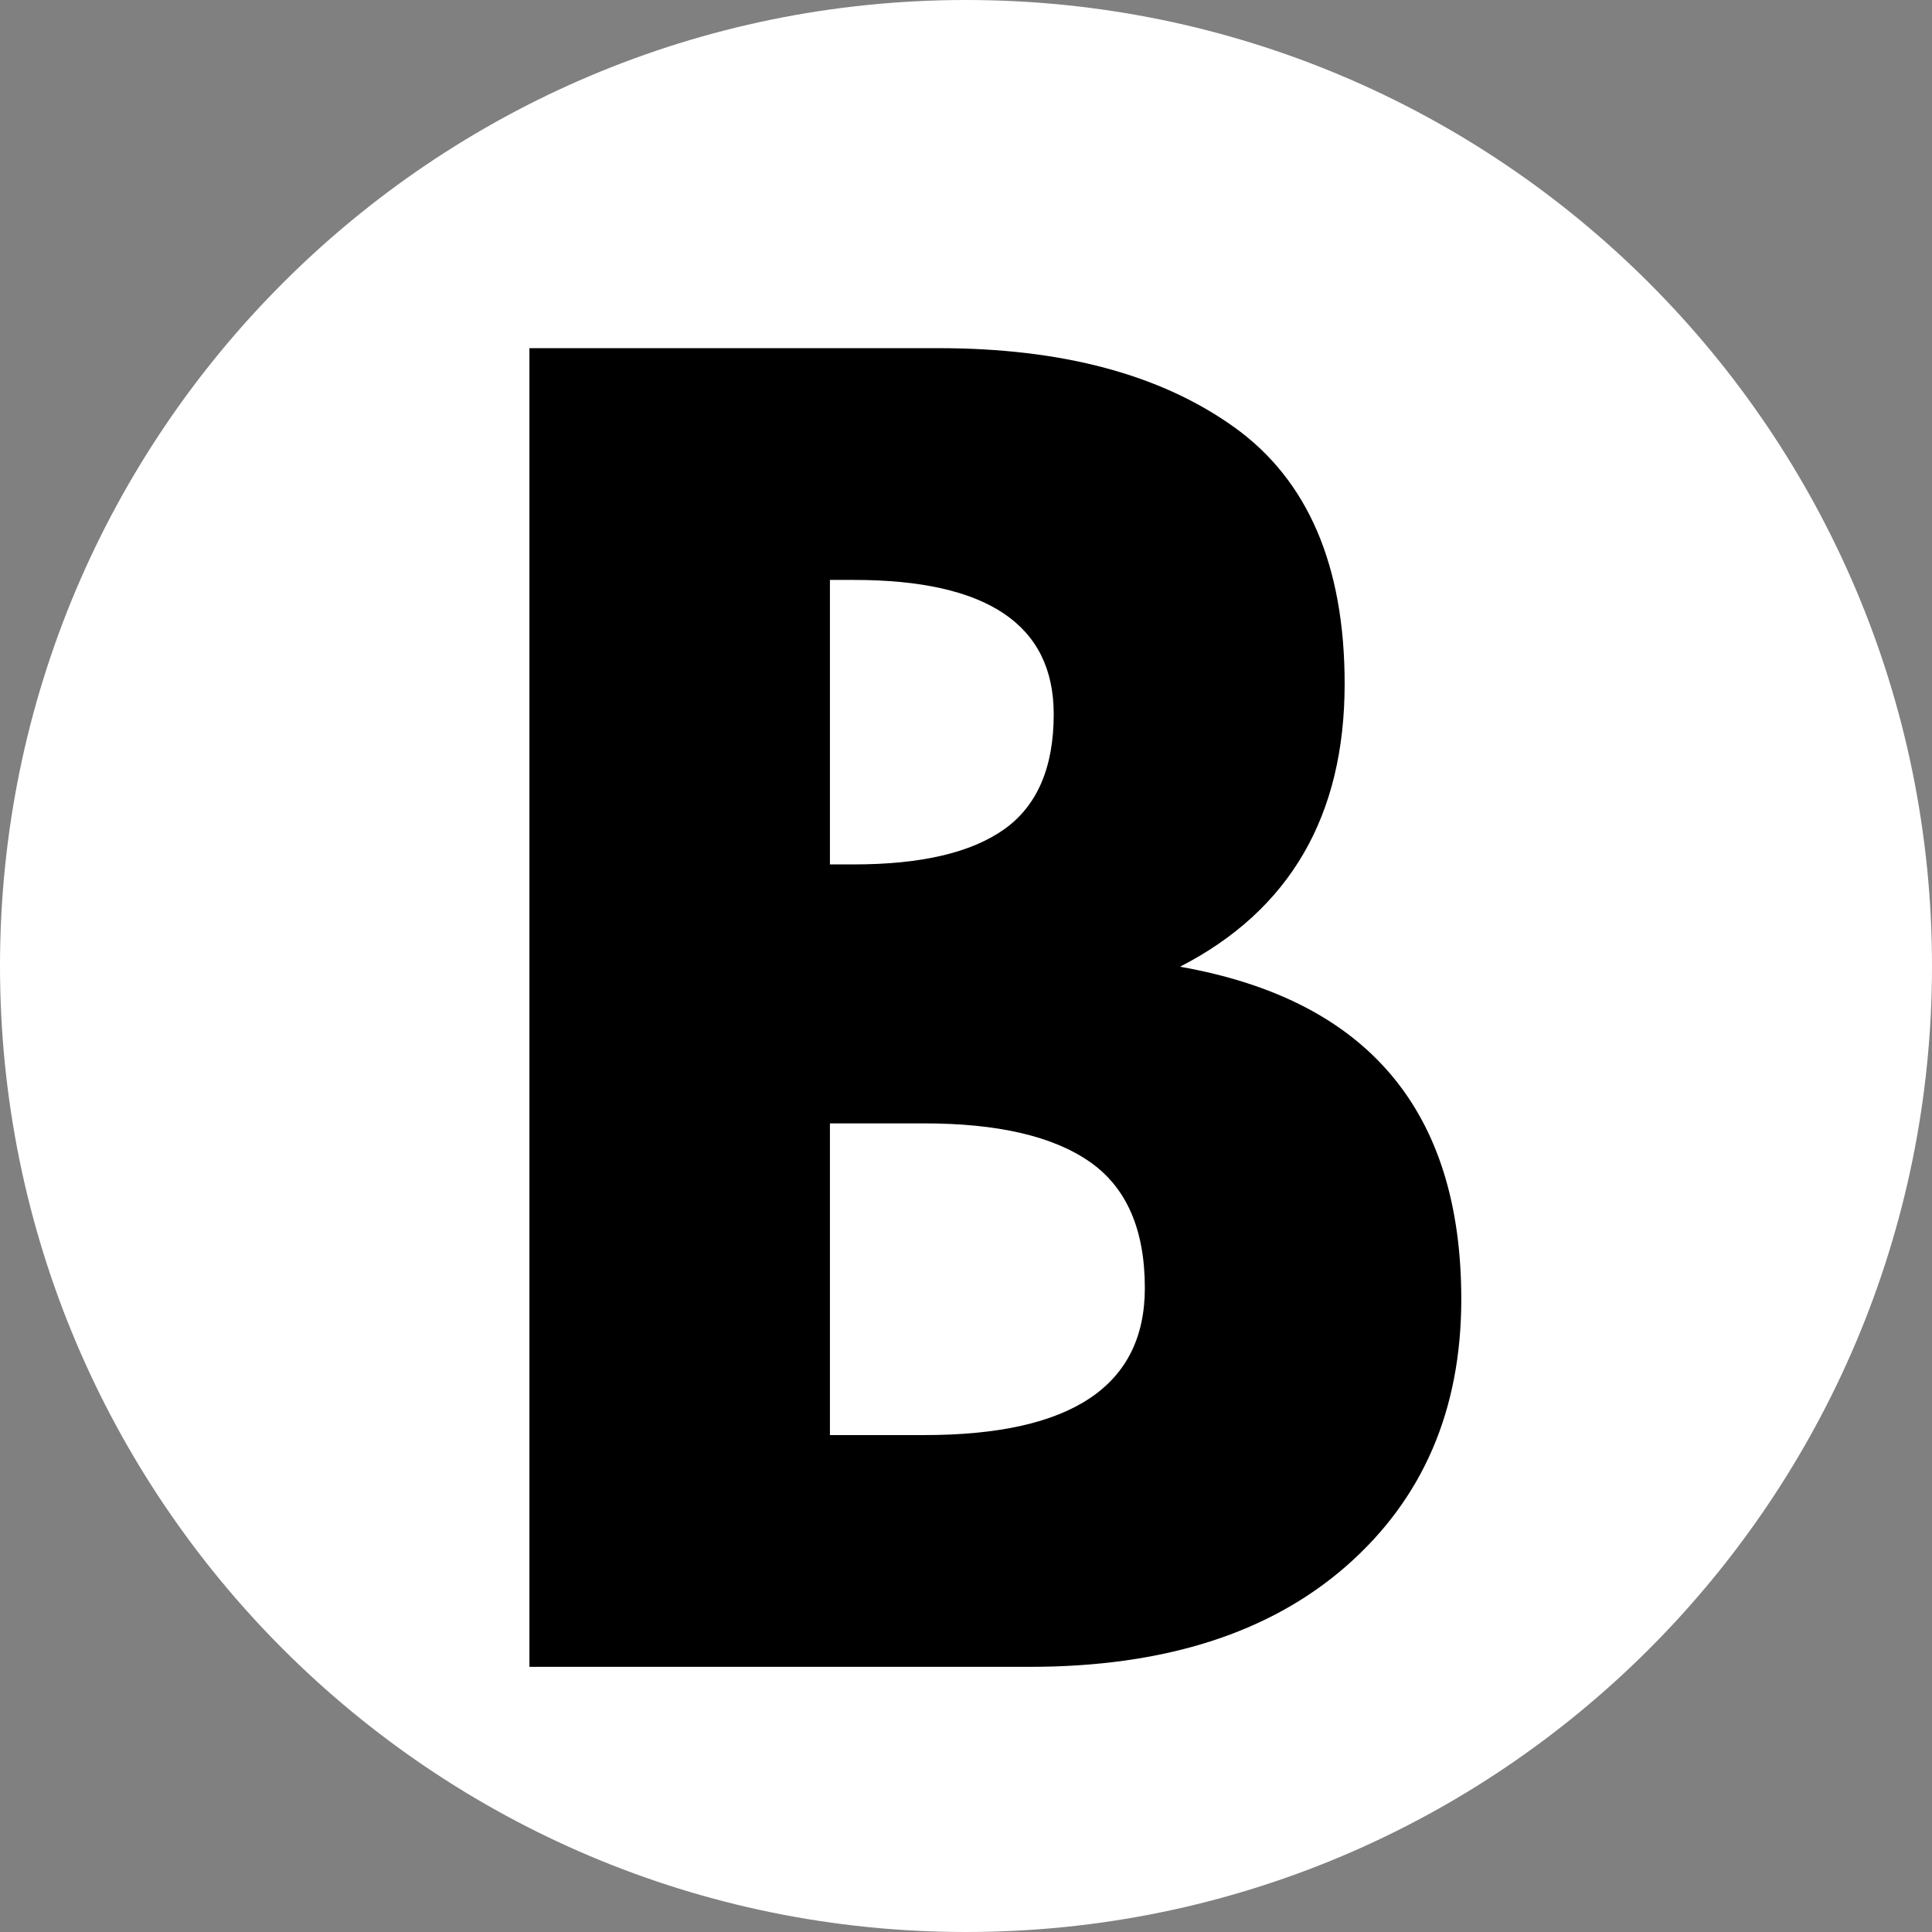
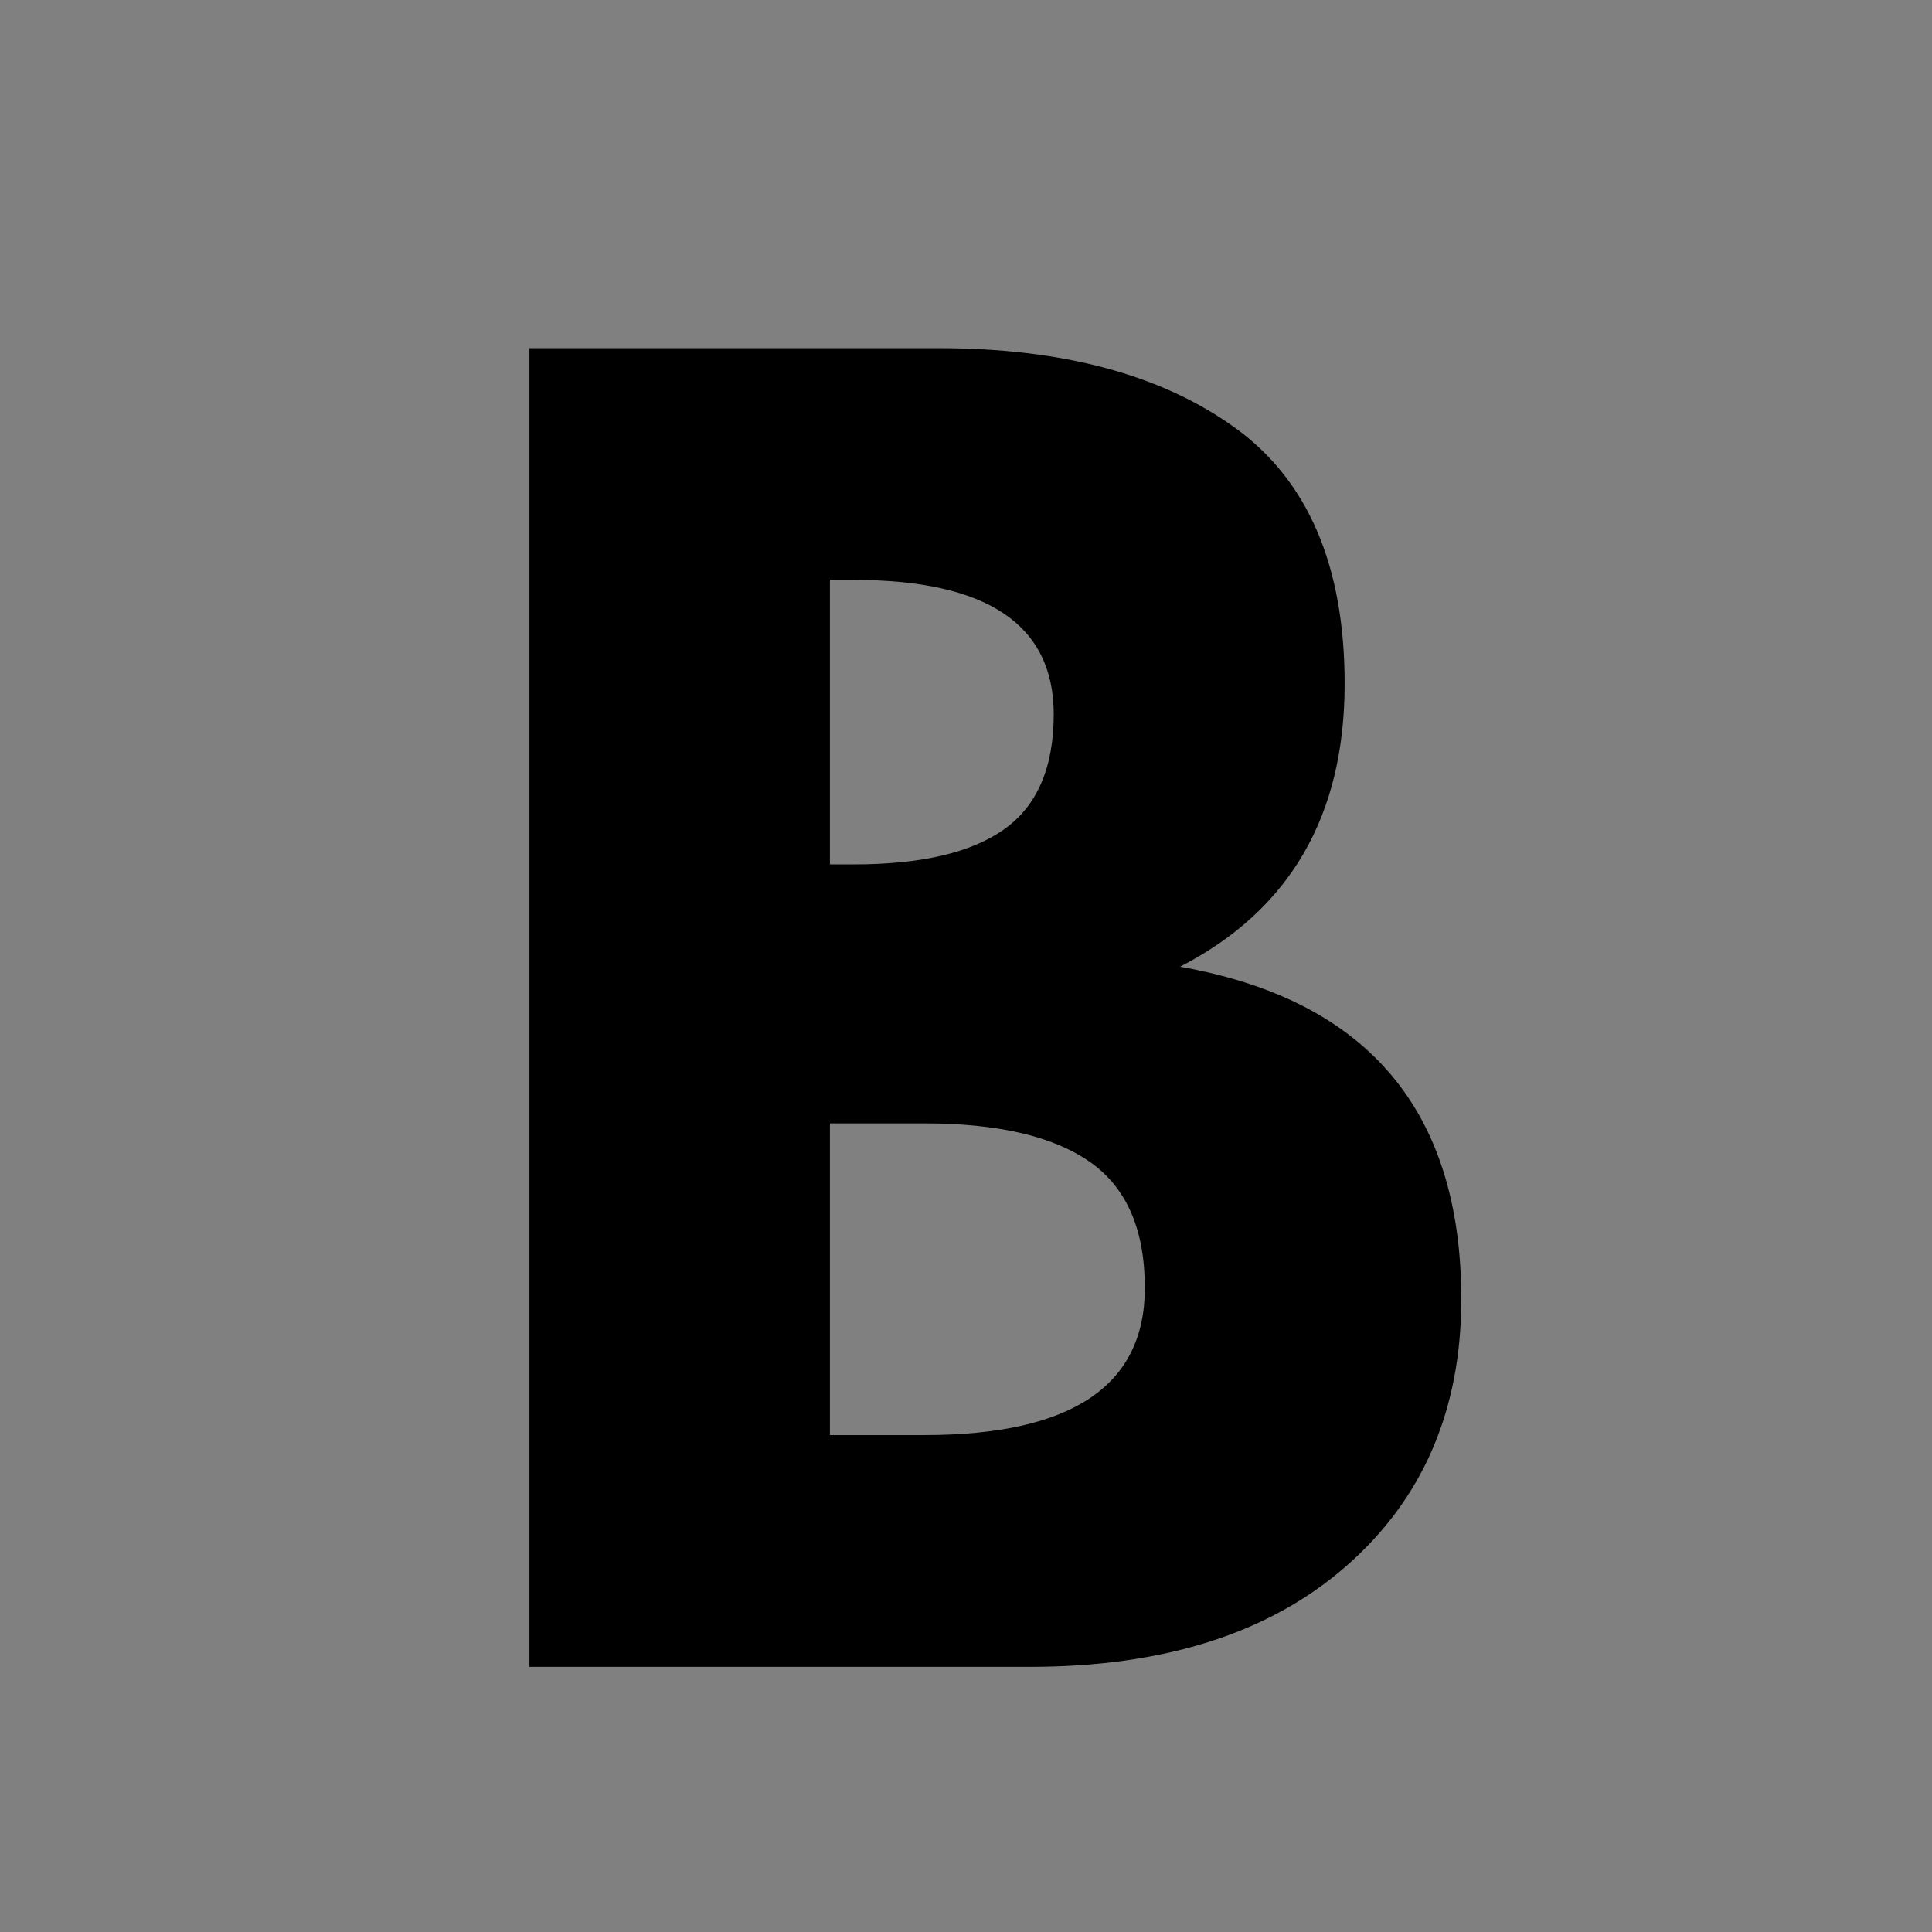
<svg xmlns="http://www.w3.org/2000/svg" version="1.0" preserveAspectRatio="xMidYMid meet" height="500" viewBox="0 0 375 375" zoomAndPan="magnify" width="500">
  <rect x="0" y="0" width="375" height="375" fill="#808080" stroke="none" />
  <defs>
    <g />
    <clipPath id="616eb856d8">
-       <path clip-rule="nonzero" d="M 187.5 0 C 83.945 0 0 83.945 0 187.5 C 0 291.055 83.945 375 187.5 375 C 291.055 375 375 291.055 375 187.5 C 375 83.945 291.055 0 187.5 0 Z M 187.5 0" />
-     </clipPath>
+       </clipPath>
  </defs>
  <g clip-path="url(#616eb856d8)">
-     <rect fill-opacity="1" height="450" y="-37.5" fill="#ffffff" width="450" x="-37.5" />
-   </g>
+     </g>
  <g fill-opacity="1" fill="#000000">
    <g transform="translate(84.151, 323.532)">
      <g>
        <path d="M 18.609 -255.953 L 98.031 -255.953 C 122.031 -255.953 141.164 -250.832 155.438 -240.594 C 169.707 -230.352 176.844 -213.754 176.844 -190.797 C 176.844 -165.148 166.191 -146.848 144.891 -135.891 C 181.285 -129.473 199.484 -107.961 199.484 -71.359 C 199.484 -49.848 192.035 -32.578 177.141 -19.547 C 162.254 -6.516 141.781 0 115.719 0 L 18.609 0 Z M 76.938 -155.75 L 81.594 -155.75 C 94.625 -155.75 104.344 -158.02 110.75 -162.562 C 117.164 -167.113 120.375 -174.562 120.375 -184.906 C 120.375 -202.281 107.445 -210.969 81.594 -210.969 L 76.938 -210.969 Z M 76.938 -44.984 L 95.25 -44.984 C 123.789 -44.984 138.062 -54.5 138.062 -73.531 C 138.062 -84.906 134.492 -93.07 127.359 -98.031 C 120.223 -103 109.52 -105.484 95.25 -105.484 L 76.938 -105.484 Z M 76.938 -44.984" />
      </g>
    </g>
  </g>
</svg>